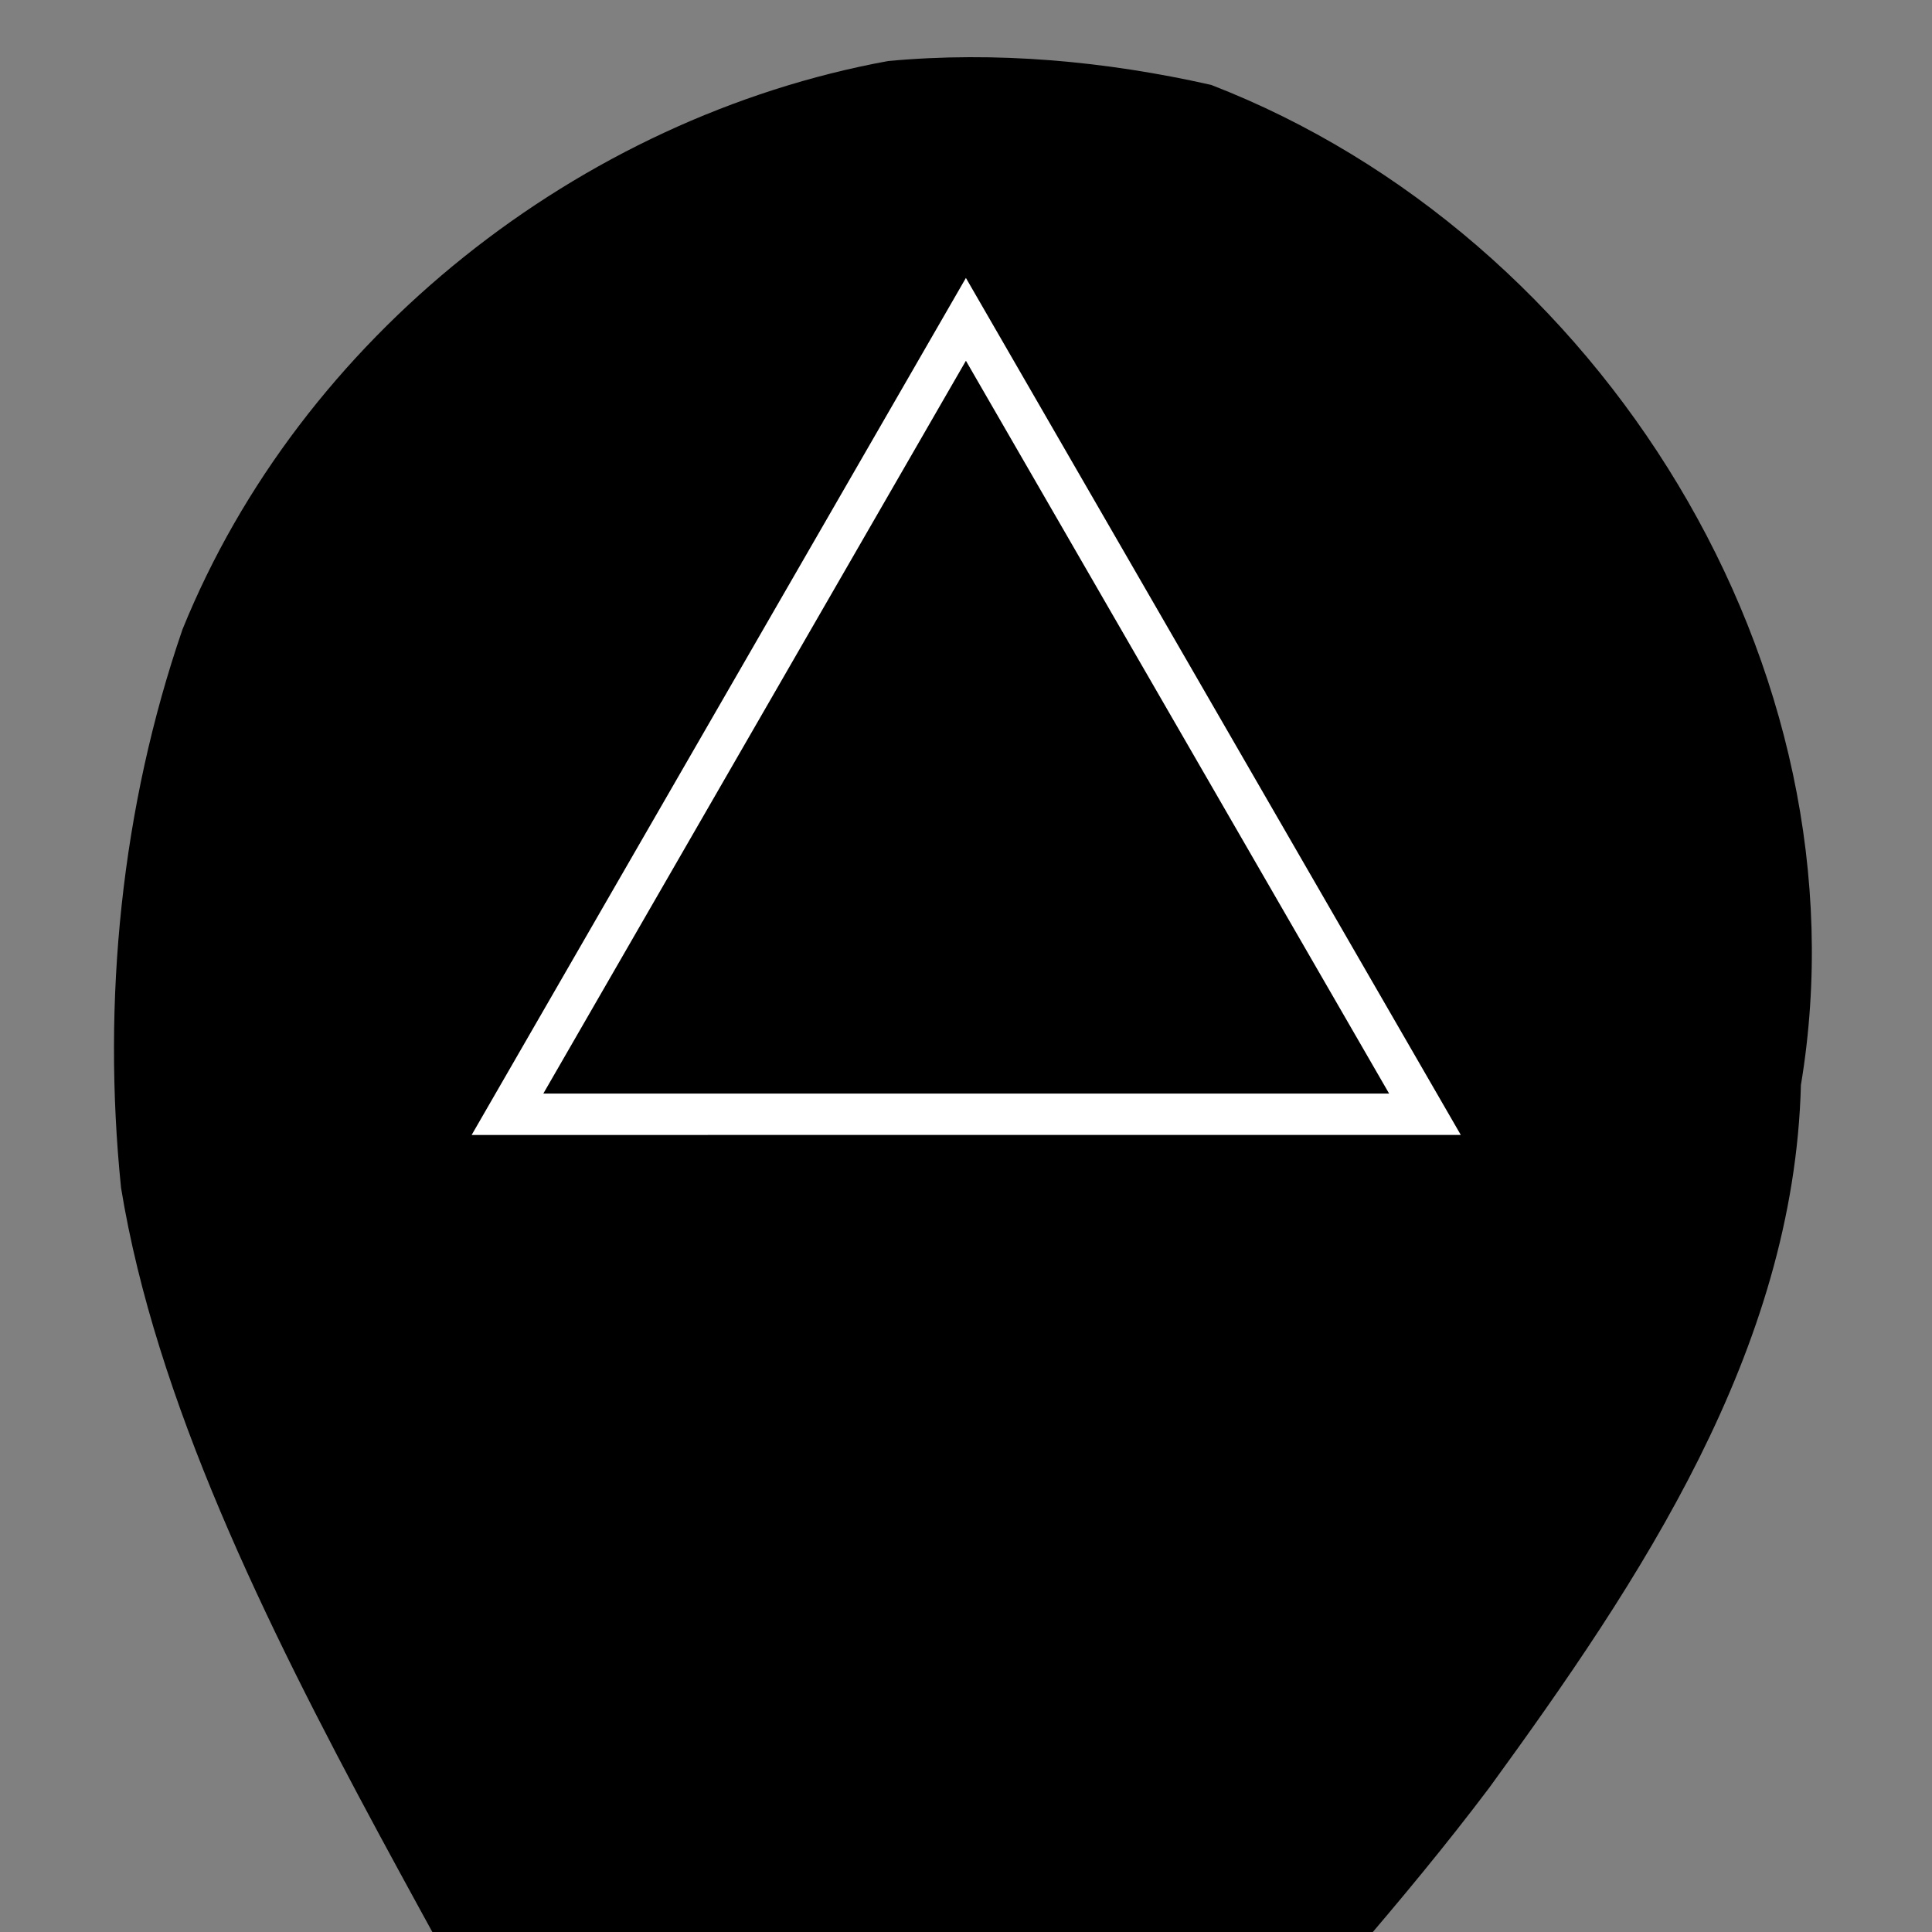
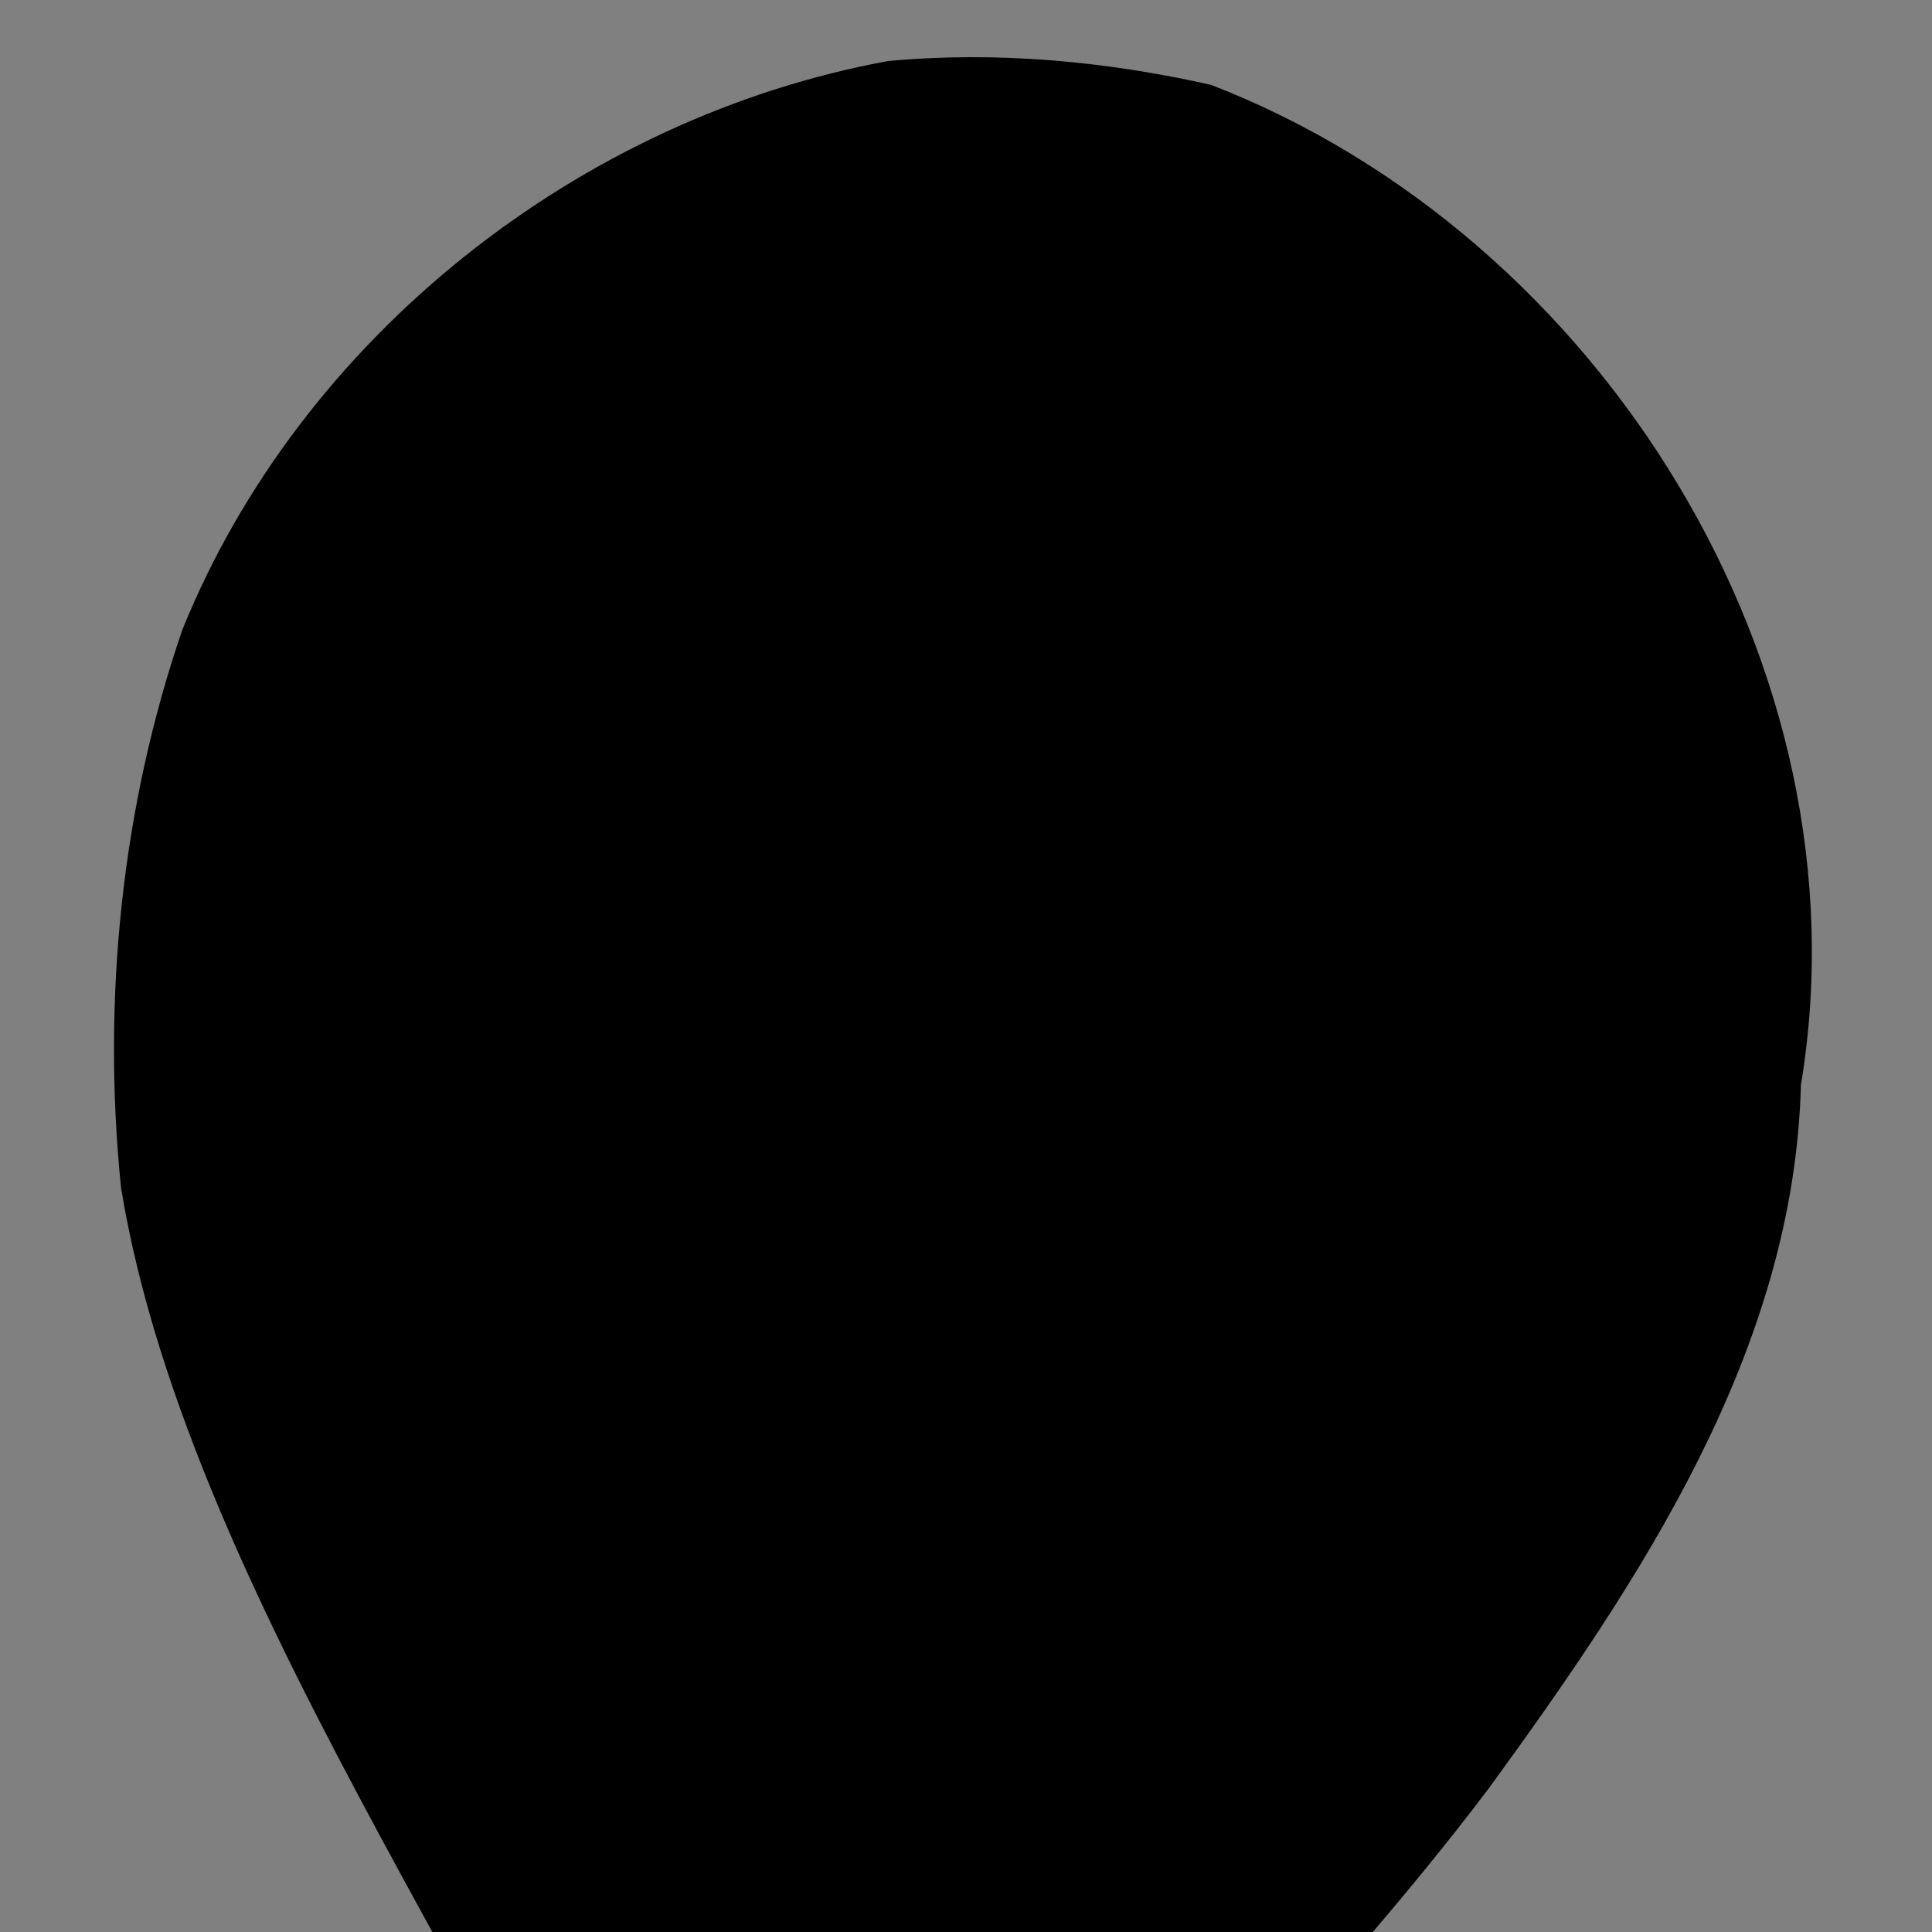
<svg xmlns="http://www.w3.org/2000/svg" version="1.1" width="100" height="100" style="background-color: rgb(255, 0, 122);" viewBox="0 0 100 100">
  <rect x="0" y="0" width="100" height="100" fill="#808080" stroke="none" />
  <svg height="100" width="100" version="1.1" viewBox="0 0 100 100" data-fname="geom-gota_7.svg" ica="0" style="background-color: rgb(255, 0, 122);">
    <g transform="translate(-38.5,-16.5) scale(1.75,1.75) rotate(186,50,50)" scale="1.75" xtranslate="-38.5" ytranslate="-16.5">
      <path style="fill: rgb(0, 0, 0);" d="m46.205 88.671c-11.928-3.228-21.201-15.097-20.446-27.596-.617-7.845 3.196-15.065 6.995-21.635 4.371-7.275 10.101-13.691 13.671-21.453 1.672-2.69 2.662-7.297 4.095-9.079 2.003 1.892 2.117 6.76 4.355 9.329 4.394 9.804 16.632 22.363 19.98 34.622 1.139 5.439 1.169 11.195-.081 16.612-2.579 8.96-10.095 16.283-18.999 18.902-3.146.628-6.391.671-9.57.297z" idkol="ikol0" />
    </g>
  </svg>
  <svg height="100" viewBox="0 0 100 100" width="100" version="1.1" data-fname="geom-triangulo_7.svg" ica="1" style="background-color: rgb(255, 0, 122);">
    <g id="g4217" transform="translate(18,6.5) scale(0.64,0.64) rotate(0,50,50)" scale="0.64" xtranslate="18" ytranslate="6.5">
      <path style="fill: rgb(0, 0, 0);" d="m87.117 79.938-74.201.028 37.077-64.274z" idkol="ikol0" />
-       <path style="fill: rgb(255, 255, 255);" d="m49.992 12.322-39.973 69.312 79.997-.003-1.45-2.511-38.574-66.798zm.001 6.697 34.225 59.265-68.402.002 34.178-59.267z" idkol="ikol1" />
    </g>
  </svg>
</svg>